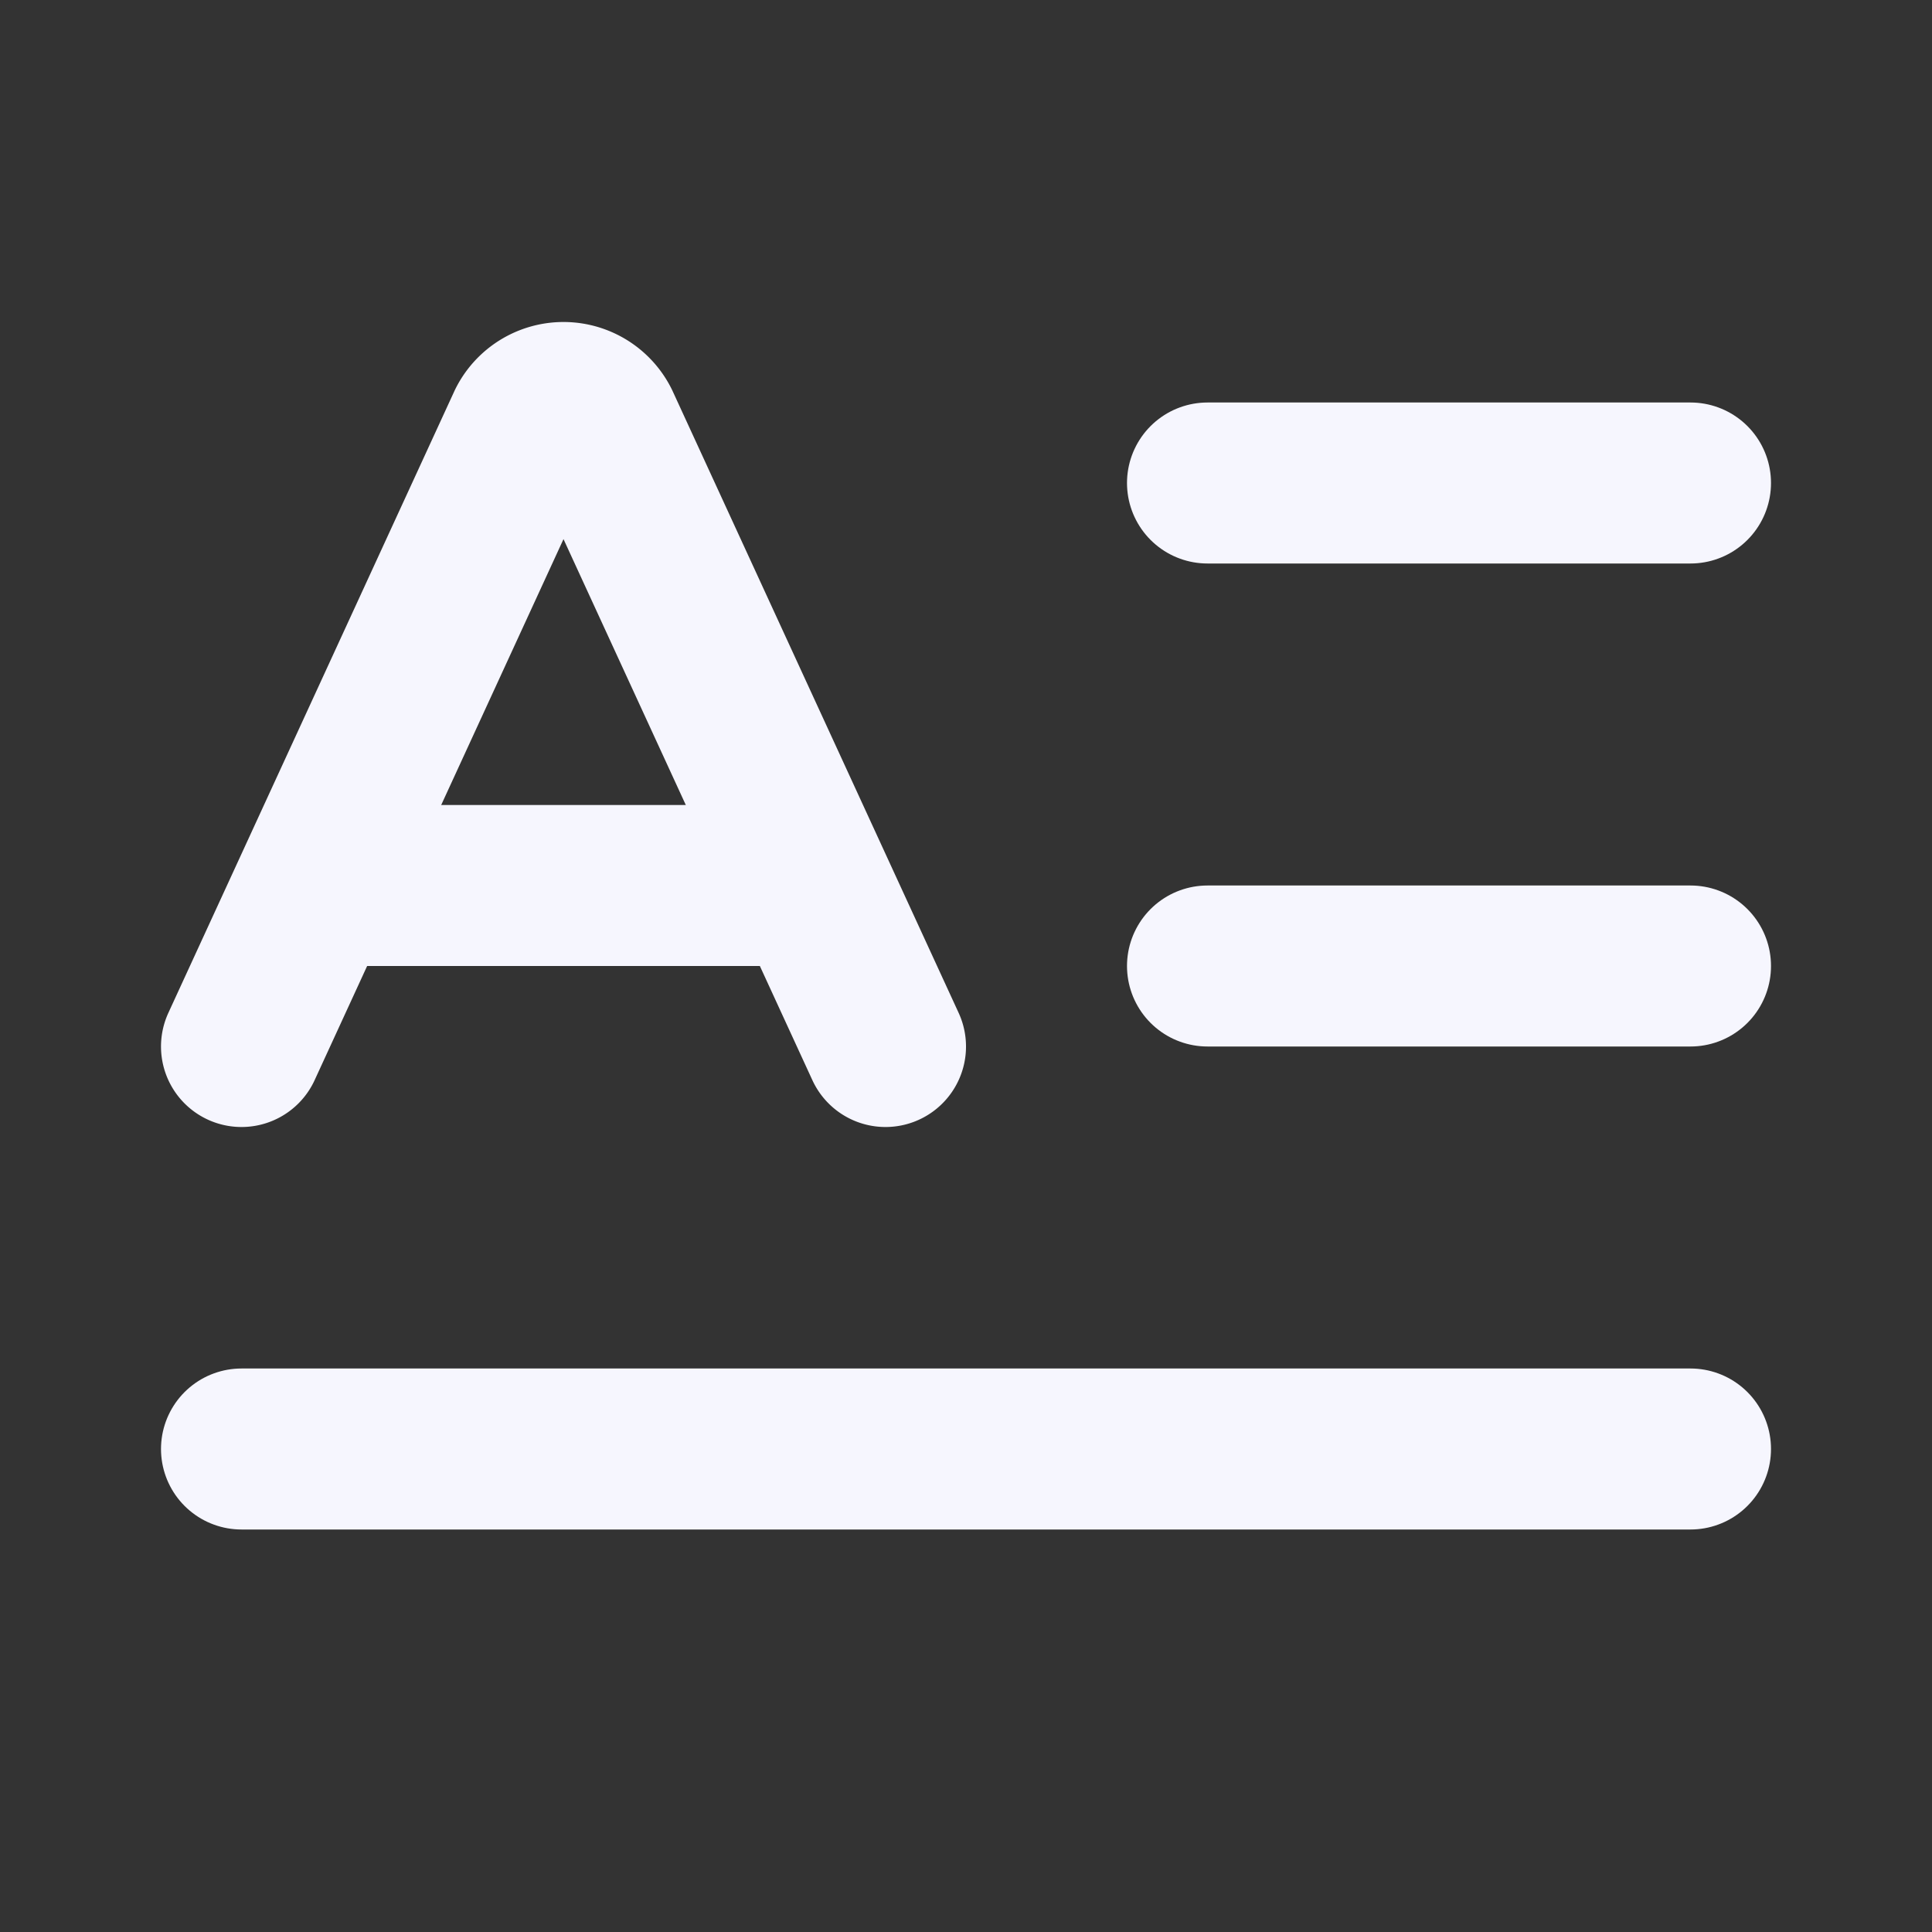
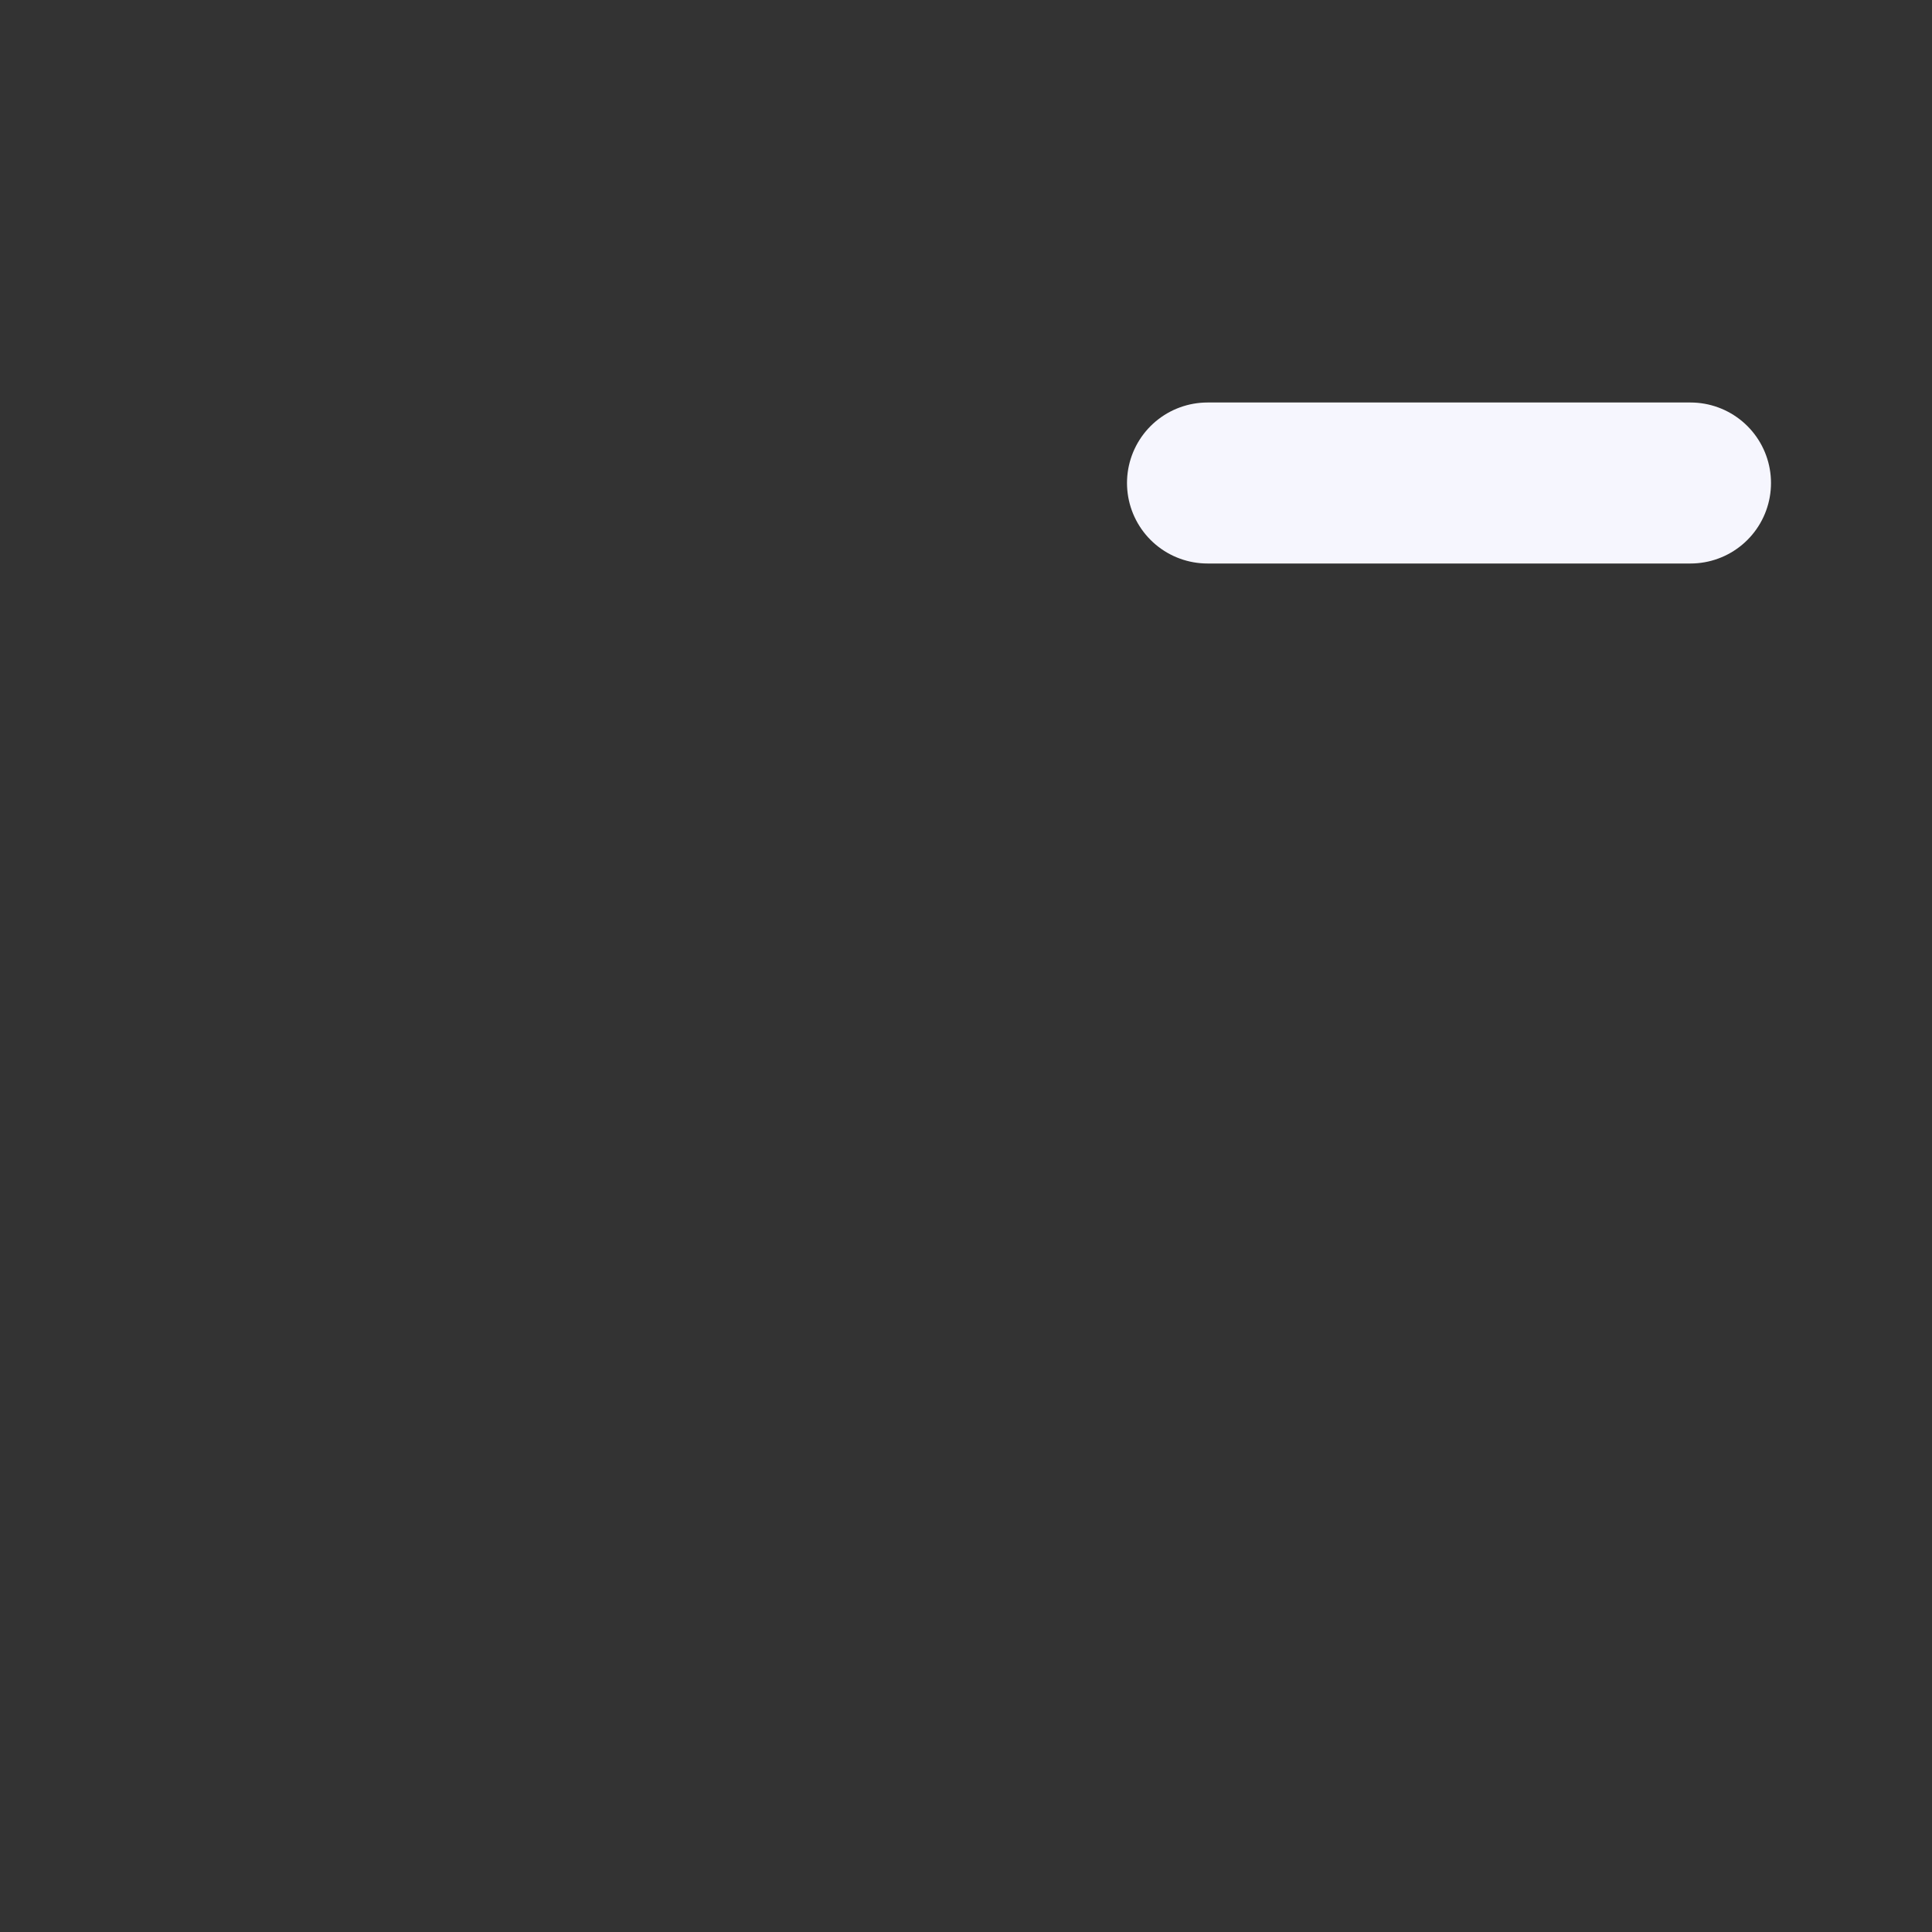
<svg xmlns="http://www.w3.org/2000/svg" width="24" height="24" viewBox="0 0 24 24" fill="none" stroke="#F6F6FE" stroke-width="2" stroke-linecap="round" stroke-linejoin="round" class="lucide lucide-letter-text-icon lucide-letter-text">
  <rect x="0" y="0" width="24" height="24" fill="#333333" stroke="none" />
-   <path d="M15 12h6" />
  <path d="M15 6h6" />
-   <path d="m3 13 3.553-7.724a.5.5 0 0 1 .894 0L11 13" />
-   <path d="M3 18h18" />
-   <path d="M4 11h6" />
</svg>